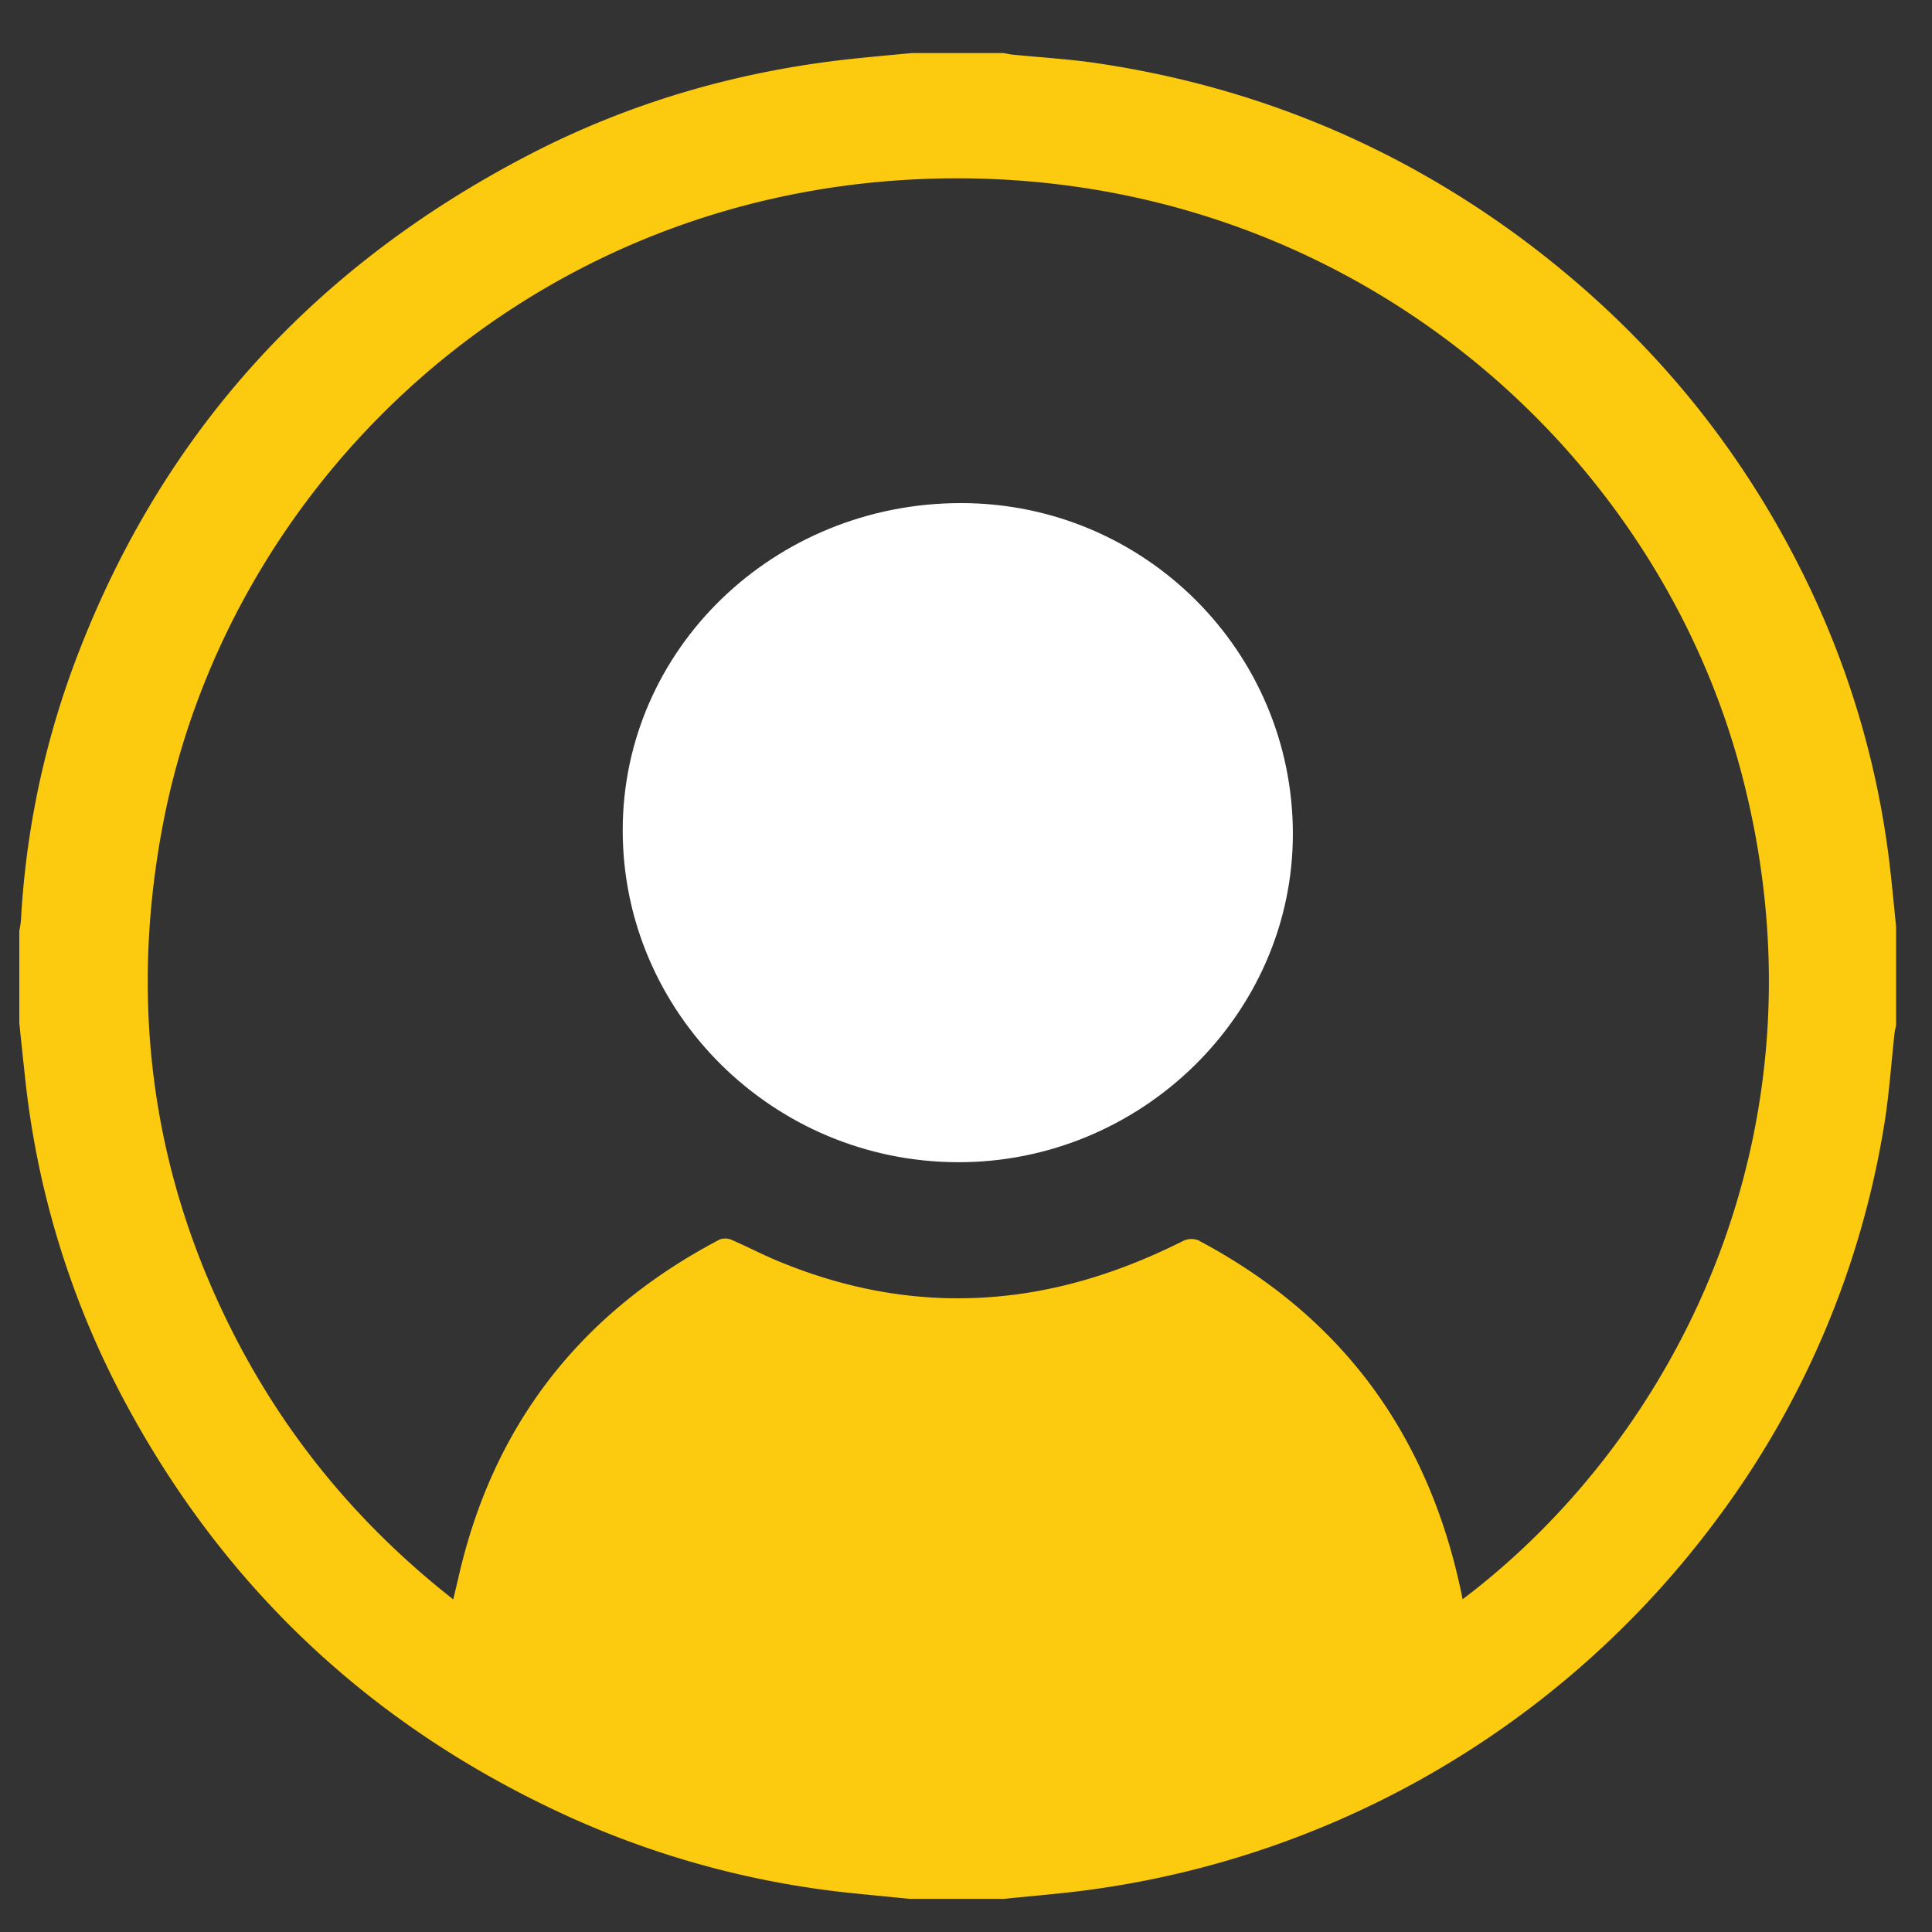
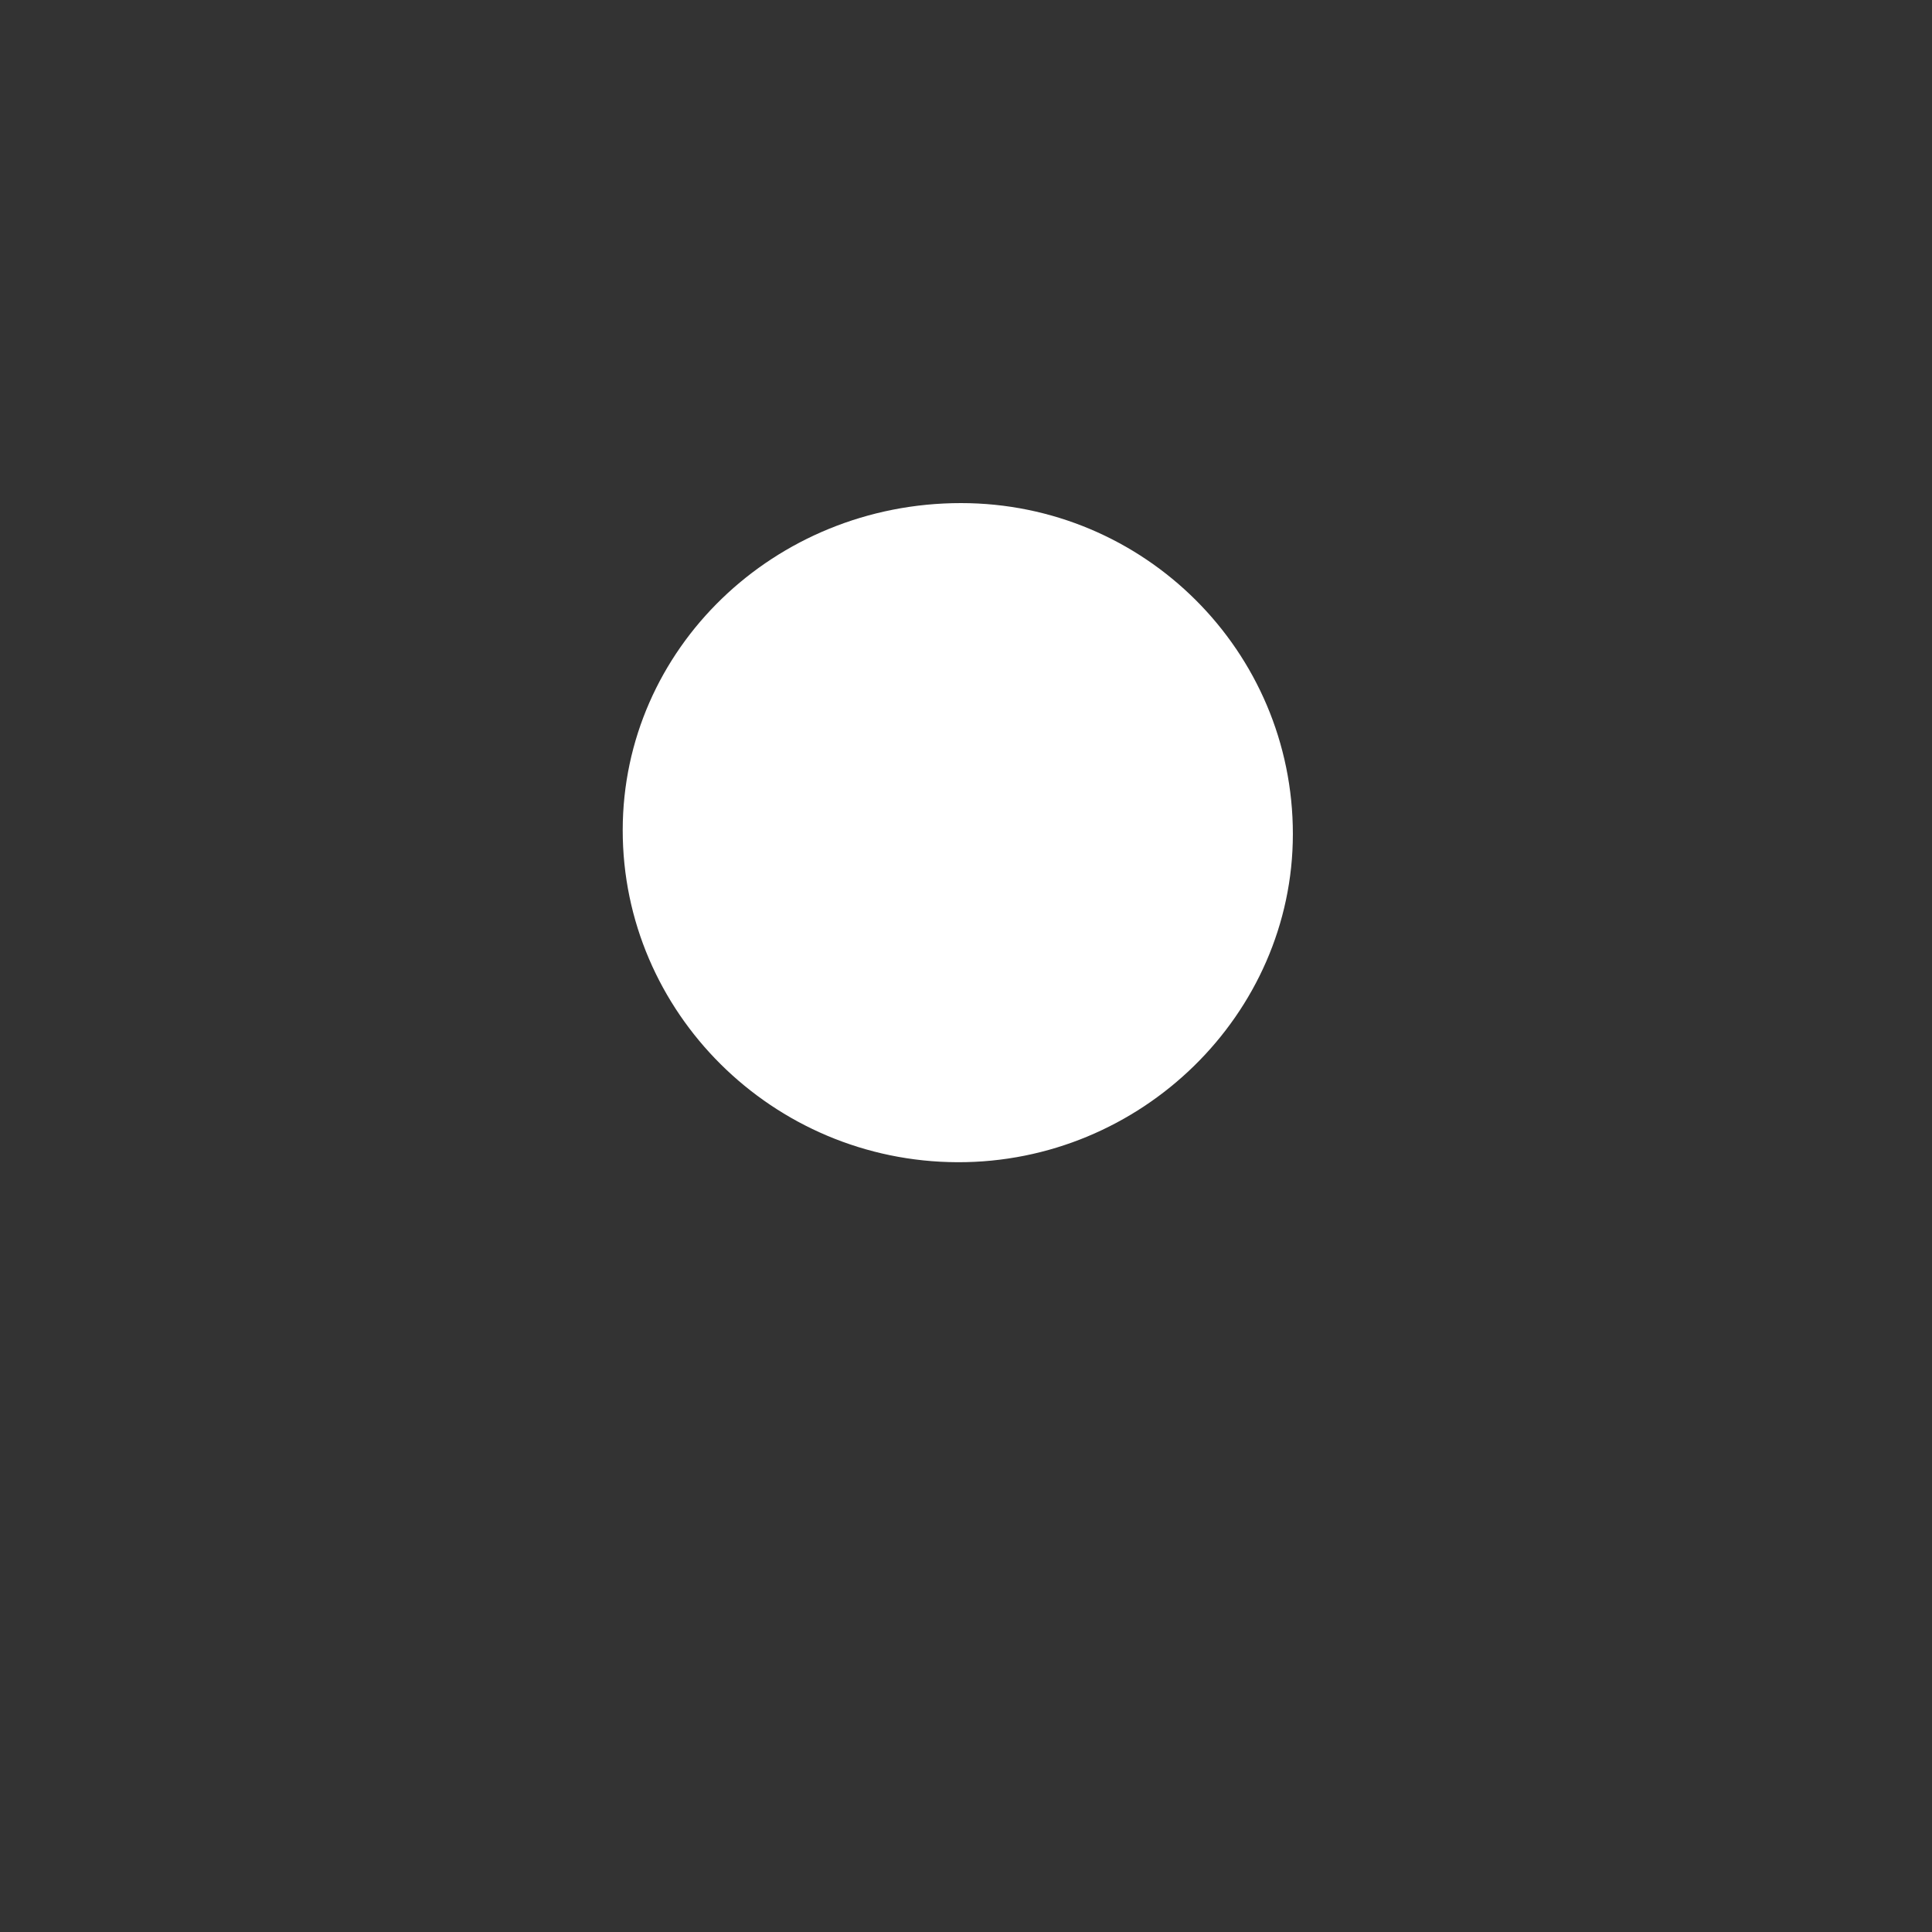
<svg xmlns="http://www.w3.org/2000/svg" id="Capa_1" data-name="Capa 1" viewBox="0 0 700 700">
  <rect x="0" y="0" width="700" height="700" fill="#333333" stroke="none" />
  <defs>
    <style>.cls-1{fill:#fcca0e;}.cls-2{fill:#fff;}</style>
  </defs>
-   <path class="cls-1" d="M7,370.67V337.23a35.3,35.3,0,0,0,.58-3.64A315.49,315.49,0,0,1,26,243C56.49,159.59,112,97.43,191.61,56.11c37.29-19.36,77.16-30.74,119.11-35,6.53-.67,13.08-1.26,19.63-1.88h33.3c1.13.2,2.24.47,3.37.58,10.12,1,20.3,1.58,30.33,3.07q84.4,12.47,152.85,62.72c43.85,32.33,78.17,72.57,102.41,121A321.72,321.72,0,0,1,685,316.26c.72,6.53,1.34,13.07,2,19.6v35.49c-.19,1-.46,2-.57,3-1.25,11.17-1.95,22.43-3.8,33.51a325.65,325.65,0,0,1-60.57,142.58A339.56,339.56,0,0,1,384,686c-6.77.7-13.54,1.31-20.31,2h-34c-6.53-.65-13.06-1.28-19.59-1.94A330.14,330.14,0,0,1,206.3,658.31Q99.76,609.86,45.08,507.58A319.56,319.56,0,0,1,9,389.6C8.29,383.29,7.65,377,7,370.67ZM529.94,579.44c79-59.72,134.81-172.55,100.8-300.16-32.65-122.5-150.12-221-298-214.35C188.89,71.37,81.86,176.81,58.85,299.64c-12.41,66.25-3.25,129.92,29,189.79,19,35.15,44.45,65,76.37,90.06L166,572q18.62-82.89,94.74-122.9a5.7,5.7,0,0,1,4.29.11c5.71,2.45,11.22,5.37,17,7.75,27.26,11.3,55.53,15.88,85.05,12.18,21.8-2.73,42.15-9.77,61.65-19.55a6.83,6.83,0,0,1,5.38-.23c27.74,14.71,51,34.39,68.22,60.57C516.27,531.22,525,554.59,529.94,579.44Z" />
  <path class="cls-2" d="M348.18,182.28c66.43,0,120.27,53.7,120.25,119.9,0,65.32-55,119.14-121.52,118.91-66.91-.22-121.33-54.22-121.29-120.35C225.67,235.21,280.43,182.27,348.18,182.28Z" />
</svg>